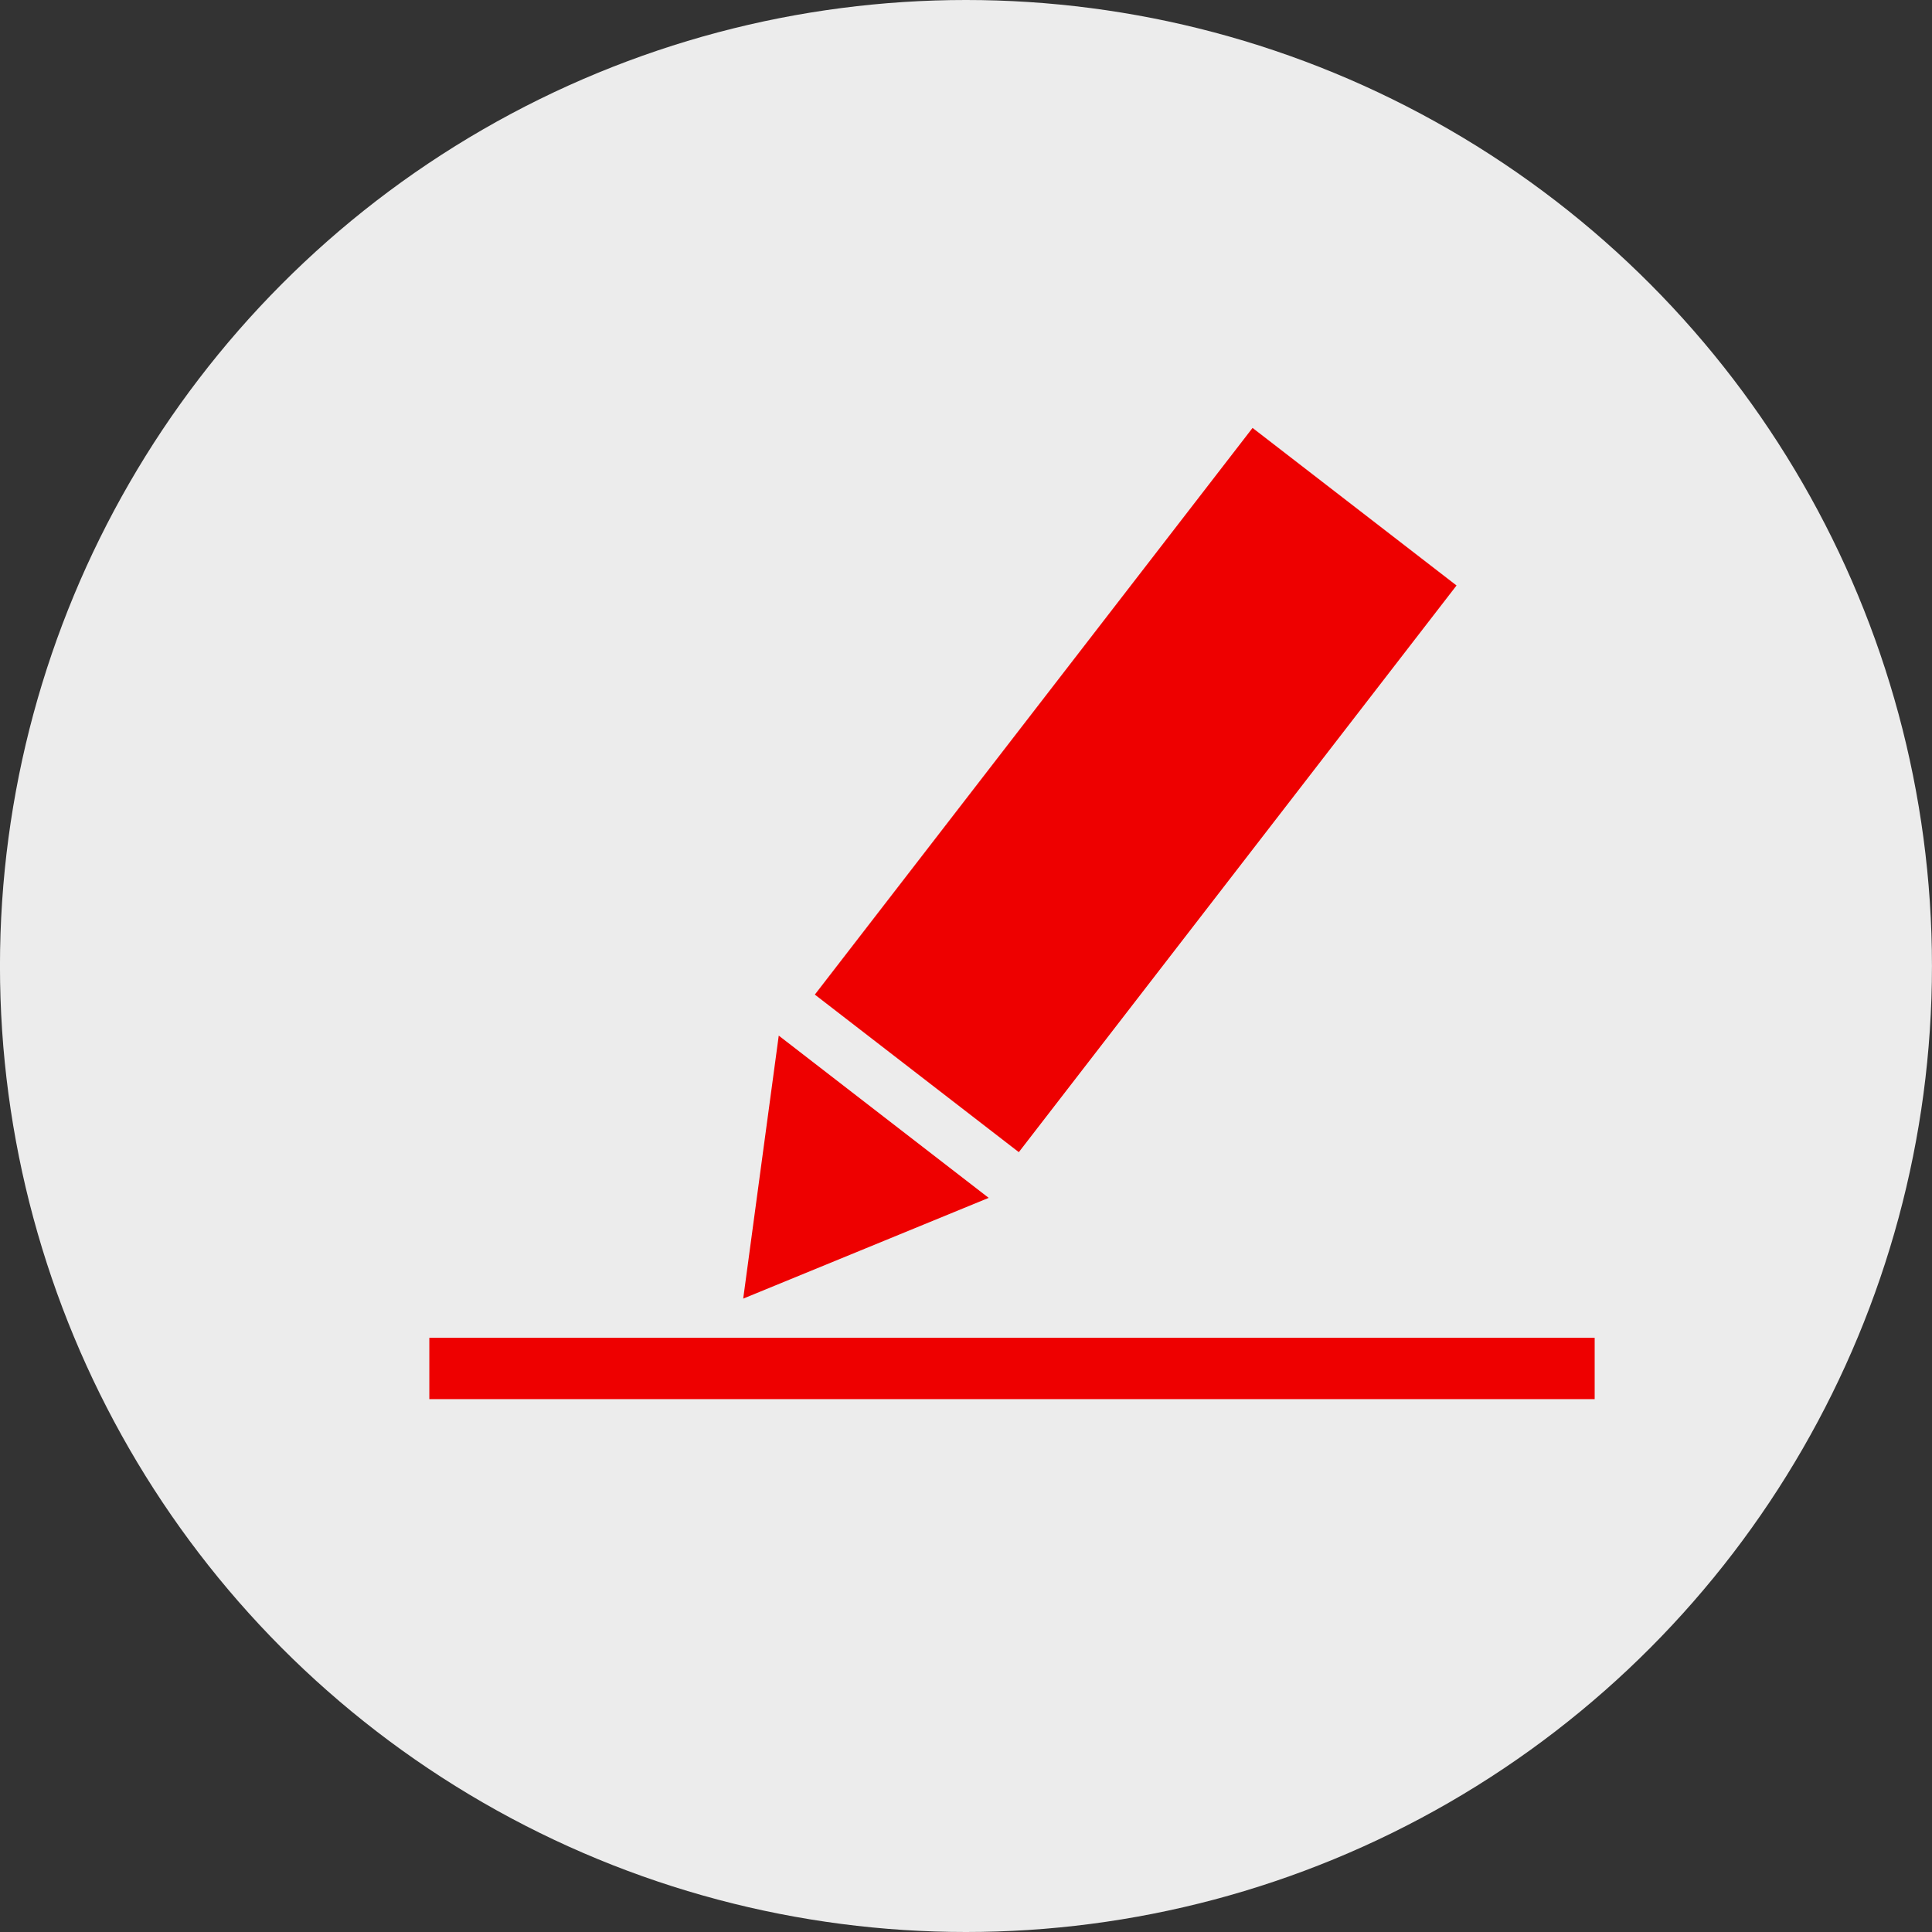
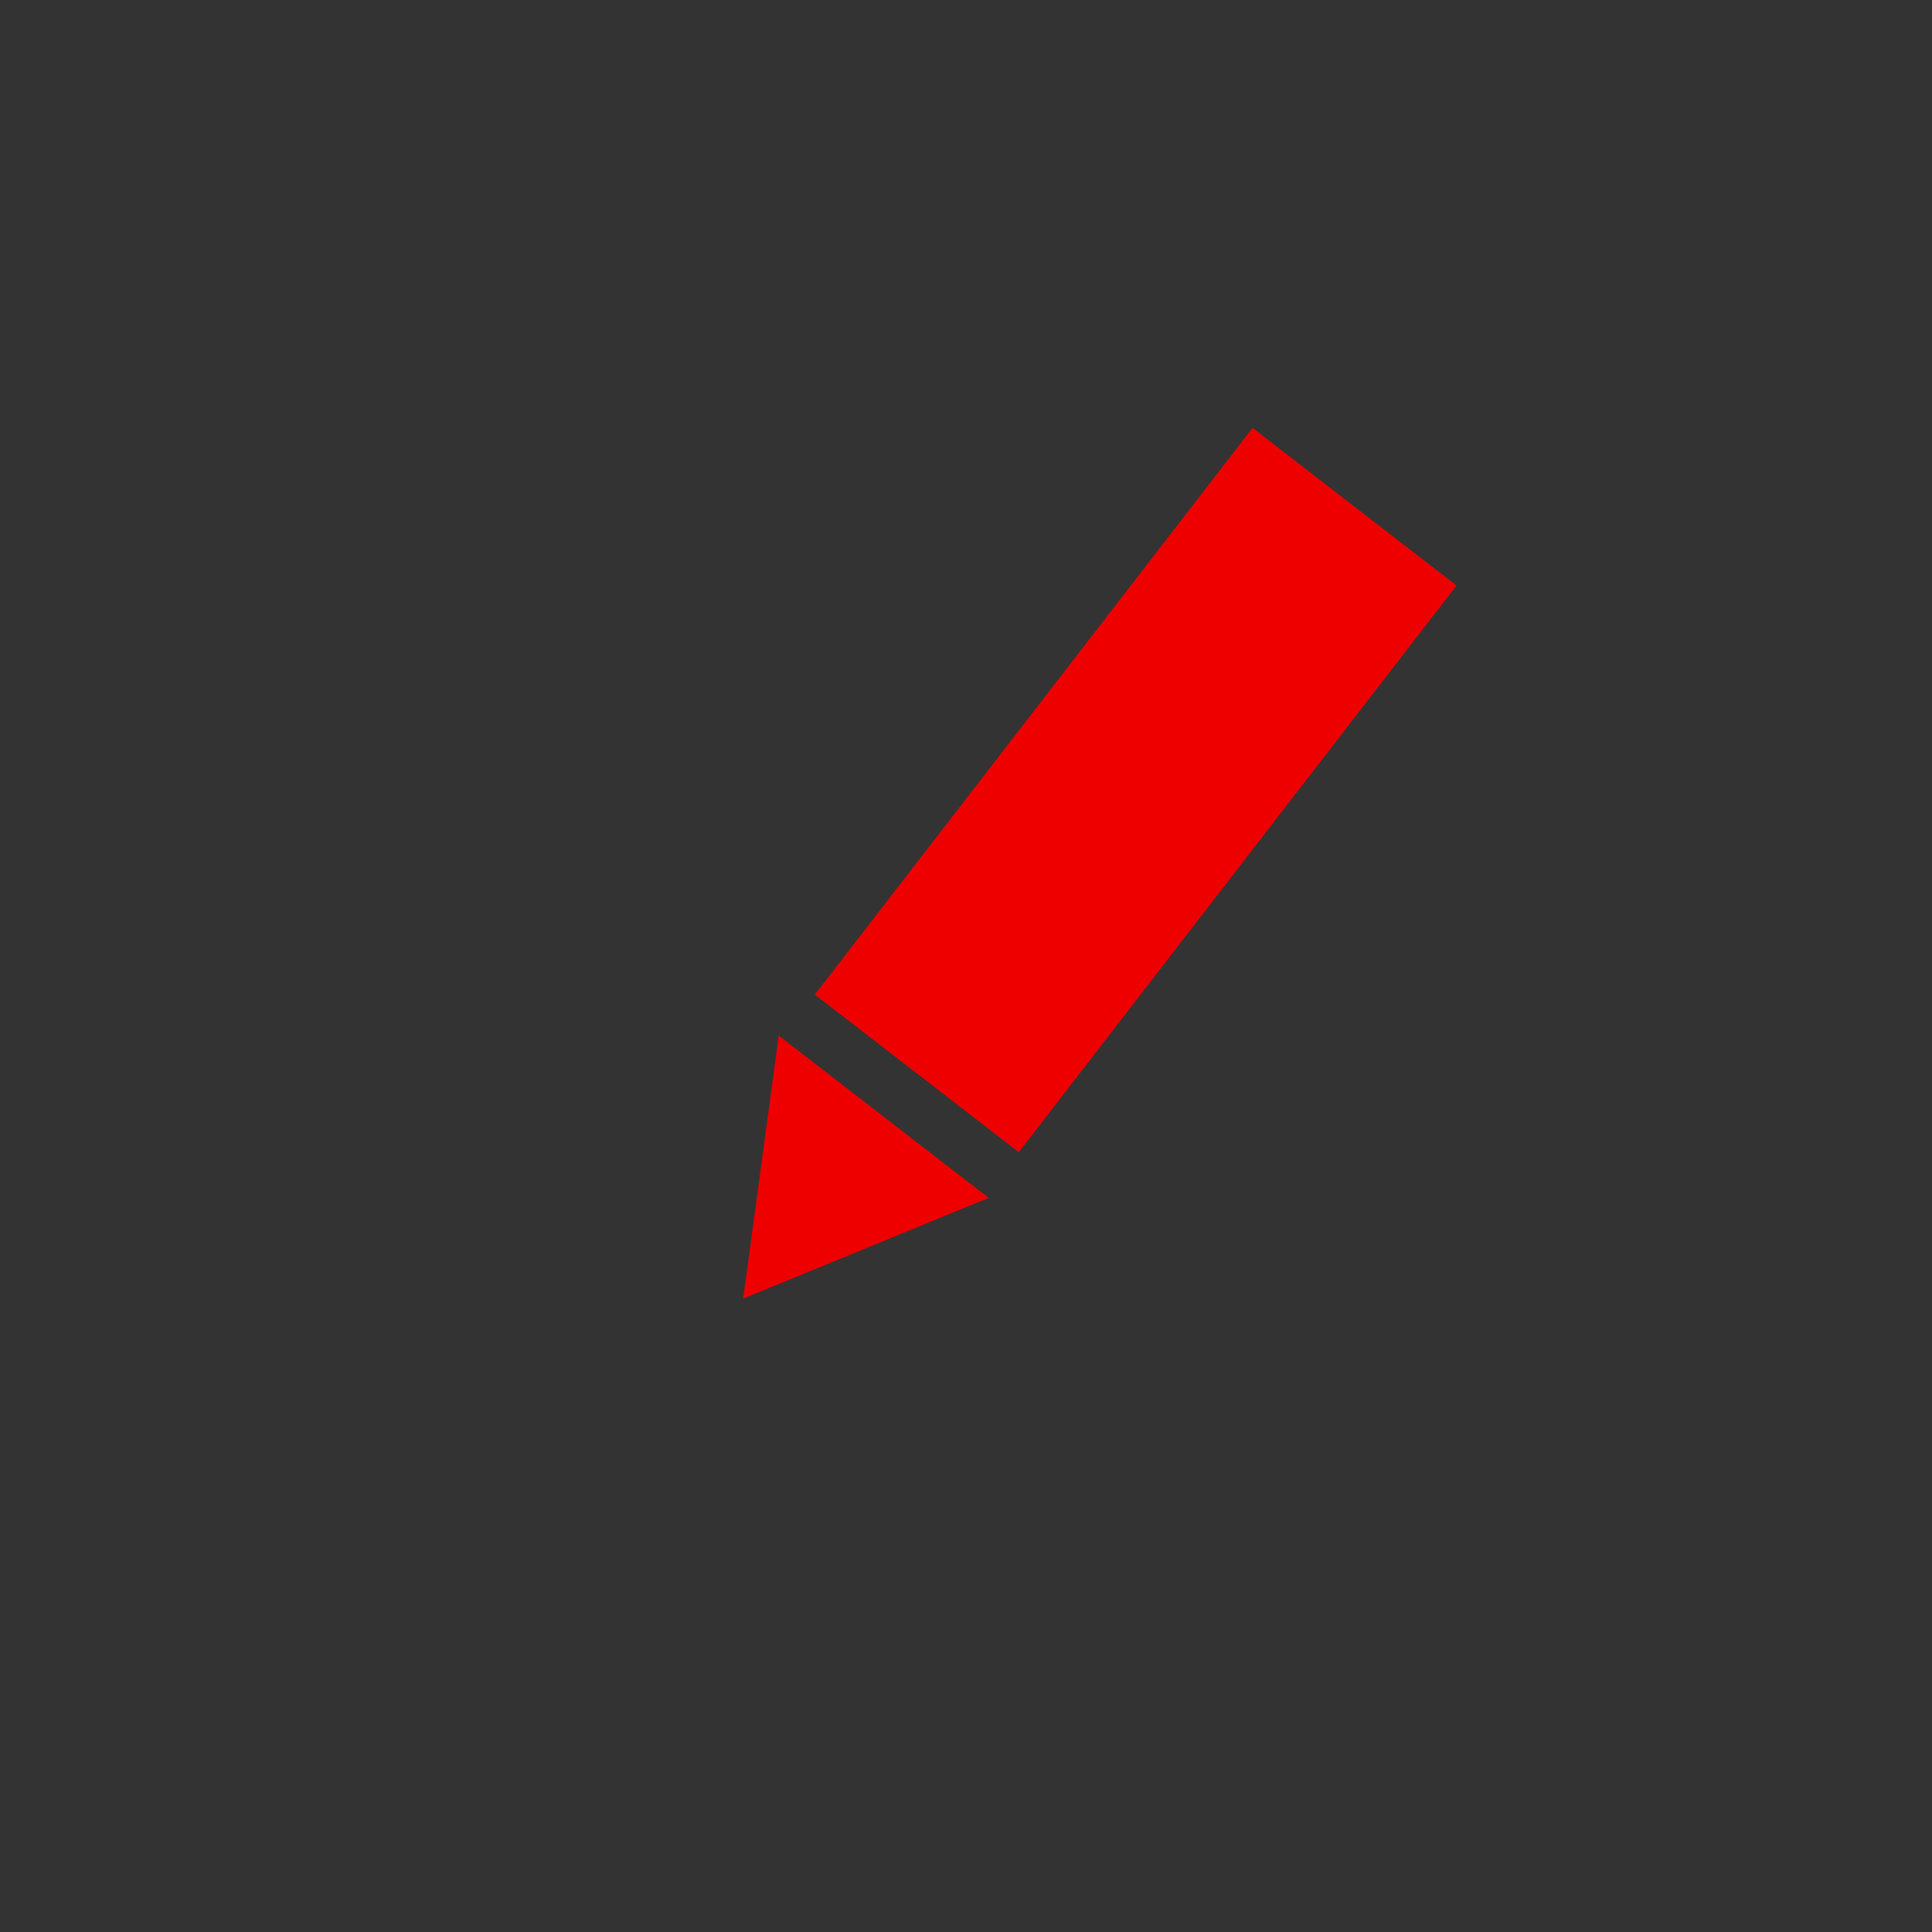
<svg xmlns="http://www.w3.org/2000/svg" version="1.1" id="圖層_1" x="0px" y="0px" width="63px" height="63px" viewBox="-11.833 -12.658 63 63" enable-background="new -11.833 -12.658 63 63" xml:space="preserve">
  <rect x="-11.833" y="-12.658" width="63" height="63" fill="#333333" stroke="none" />
-   <circle fill="#ECECEC" cx="19.666" cy="18.842" r="31.5" />
  <g>
    <rect x="20.998" y="1.439" transform="matrix(0.791 0.611 -0.611 0.791 13.281 -12.672)" fill="#EE0000" width="8.409" height="23.361" />
    <polygon fill="#EE0000" points="16.984,23.758 20.407,26.403 16.404,28.046 12.402,29.688 12.981,25.4 13.561,21.112  " />
  </g>
-   <rect x="2.167" y="30.966" fill="#EE0000" width="38" height="2" />
</svg>